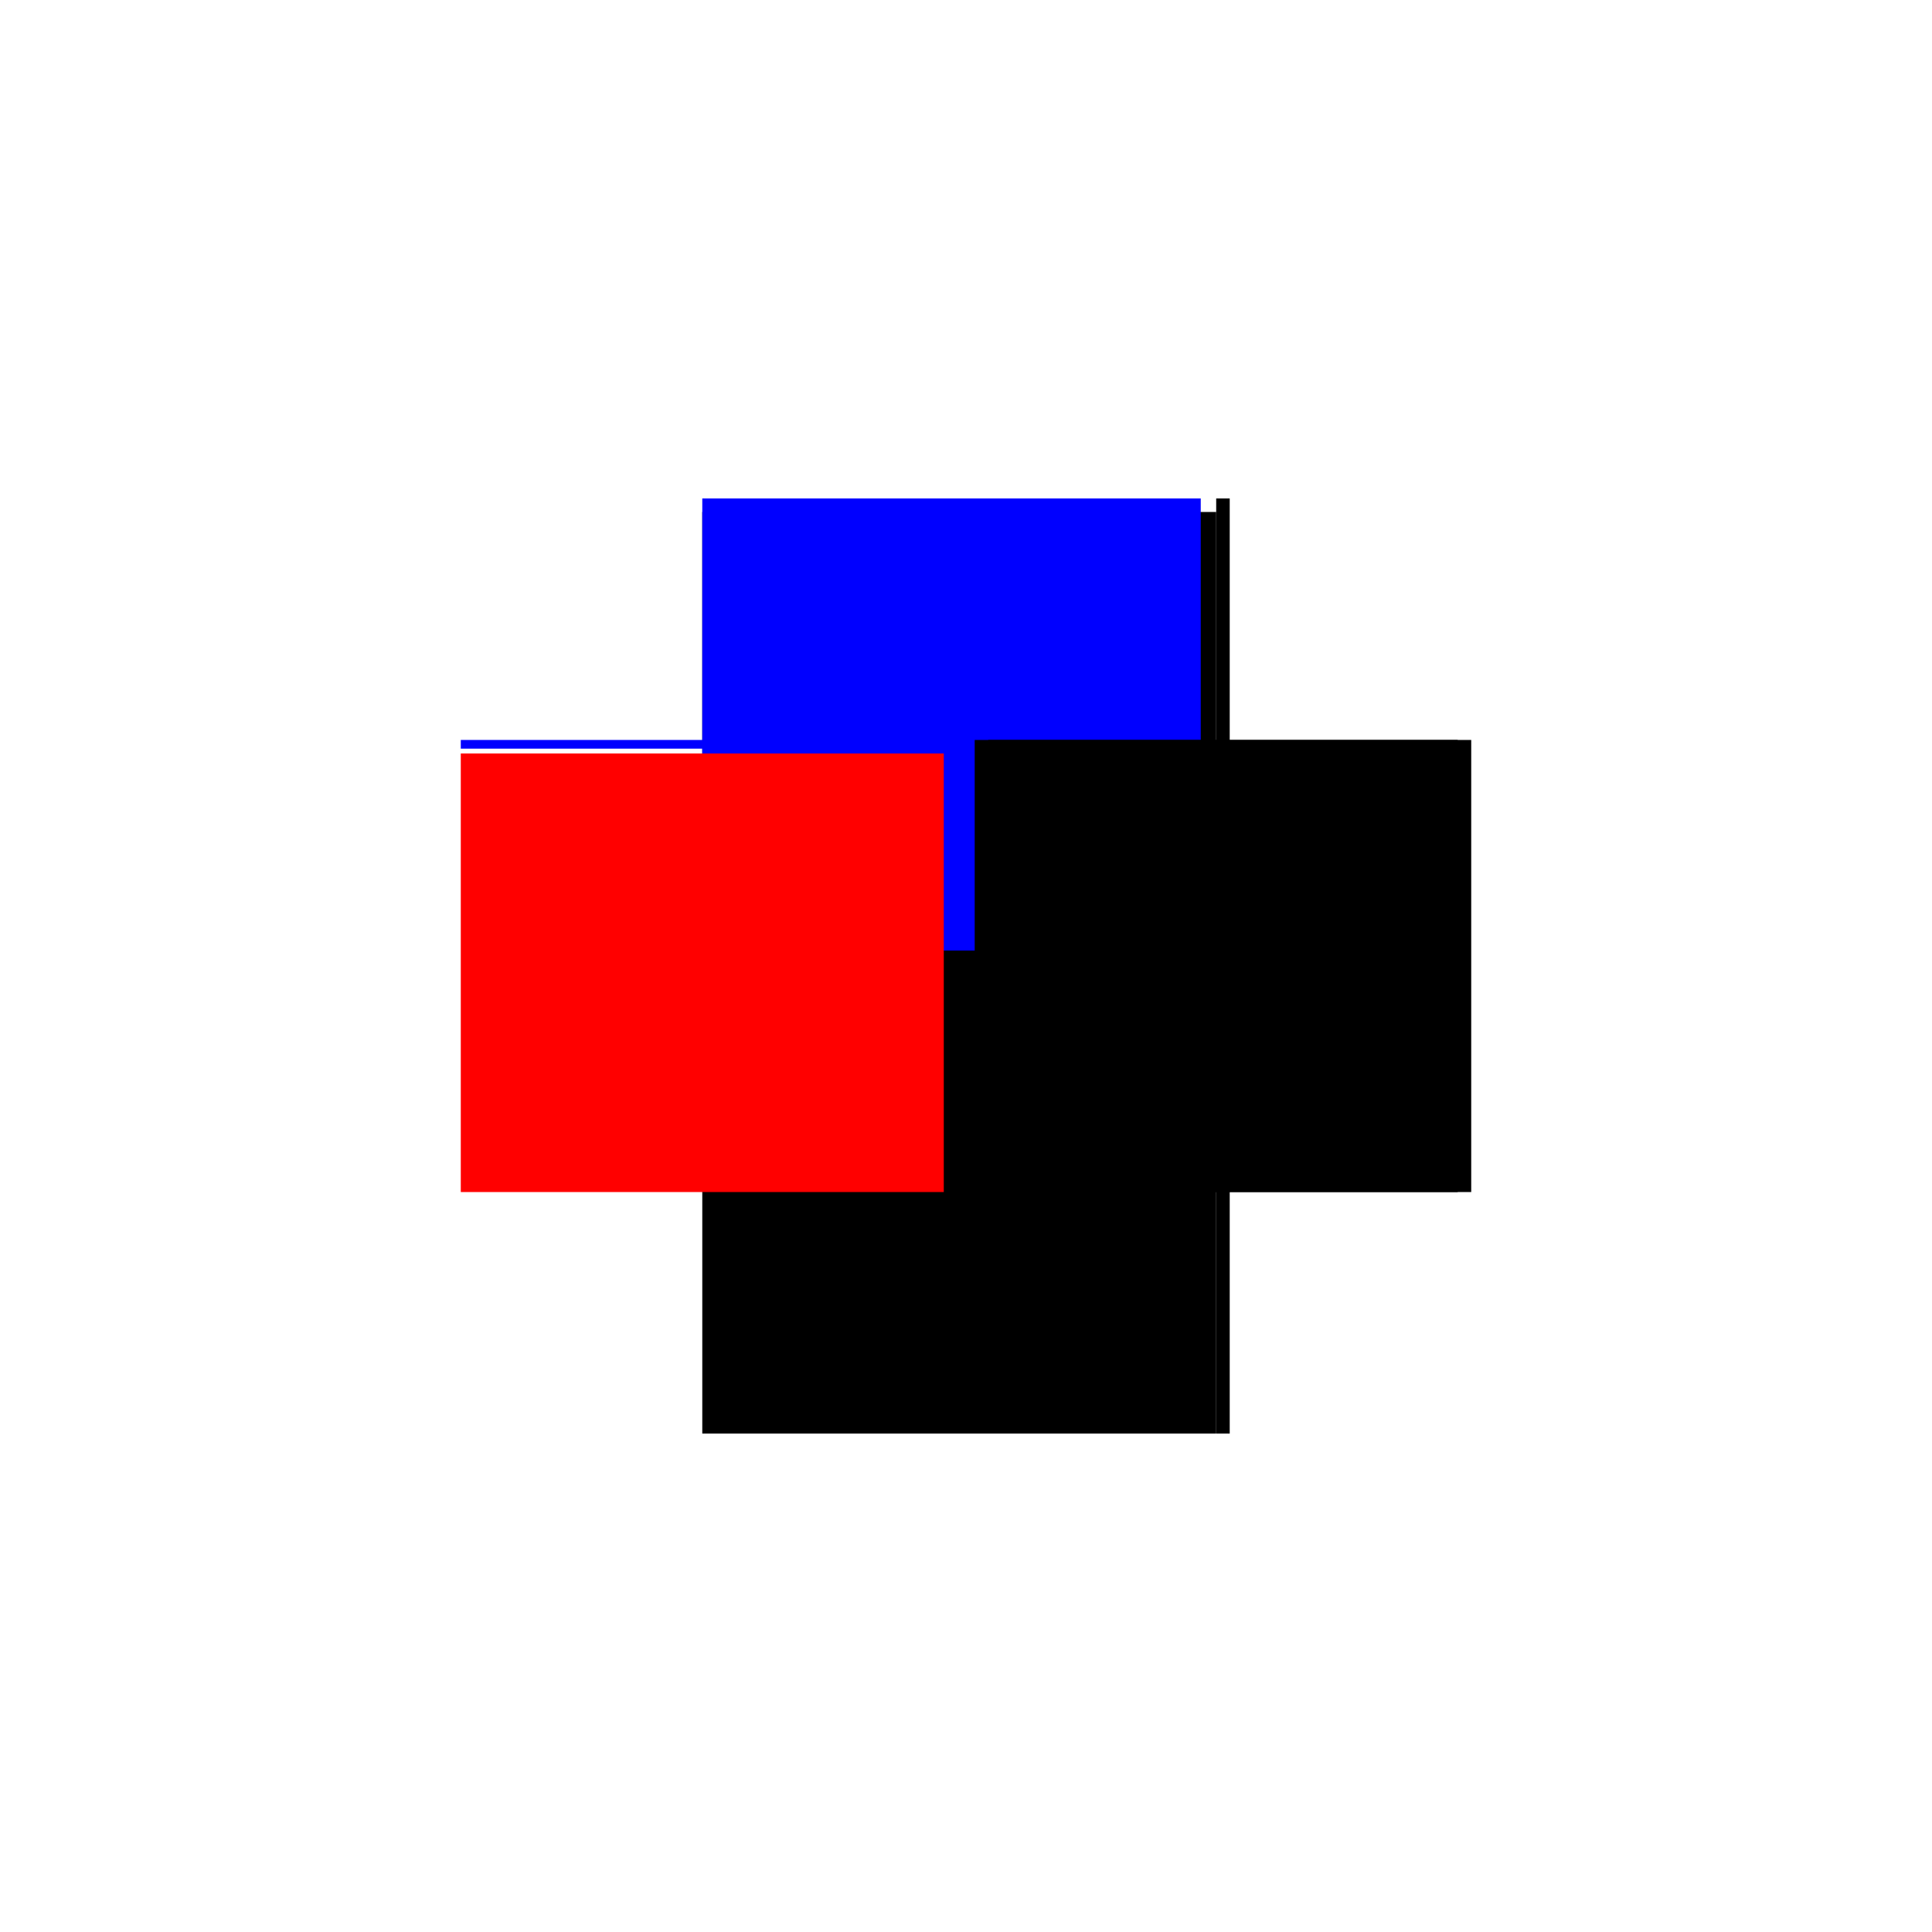
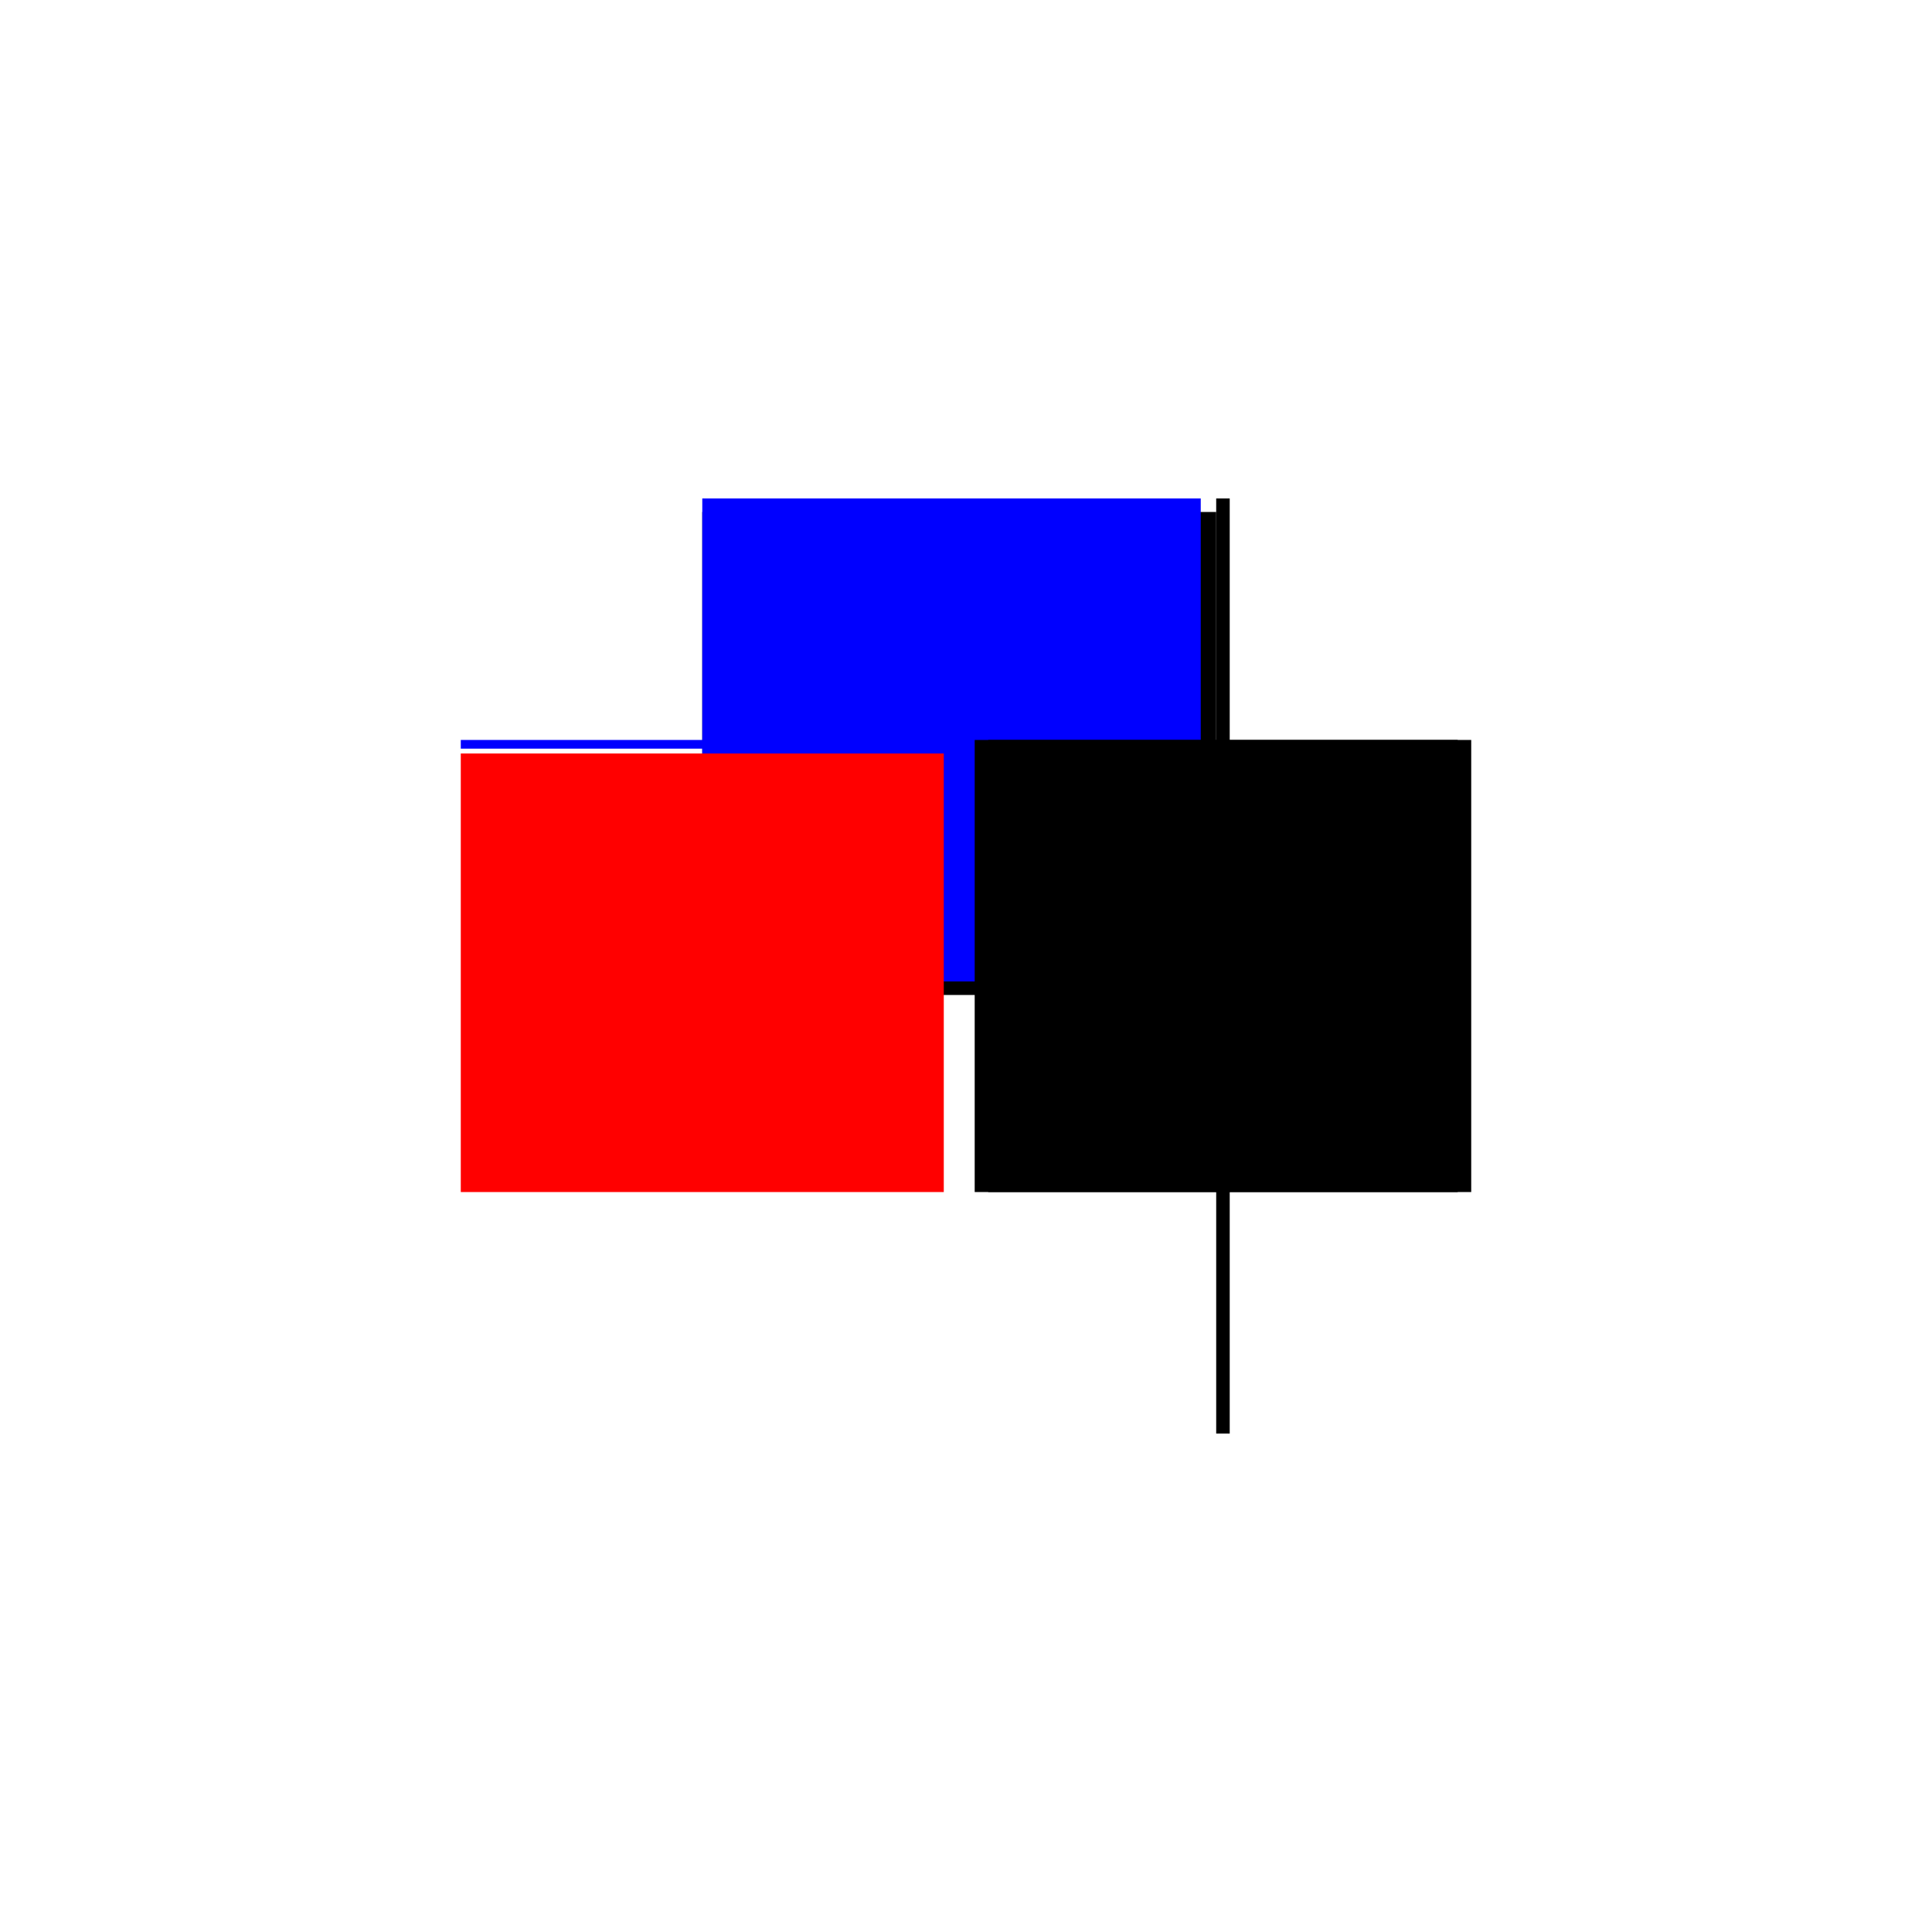
<svg xmlns="http://www.w3.org/2000/svg" baseProfile="full" height="100%" version="1.1" viewBox="-1,-1,2,2" width="100%">
  <defs>
    <style type="text/css">.vectorEffectClass {vector-effect: non-scaling-stroke;}</style>
  </defs>
  <line class="vectorEffectClass" fill="none" stroke="black" stroke-width="0.5" x1="-0.273" x2="0.259" y1="-0.22" y2="-0.22" />
  <line class="vectorEffectClass" fill="none" stroke="blue" stroke-width="0.5" x1="-0.273" x2="0.243" y1="-0.234" y2="-0.234" />
-   <line class="vectorEffectClass" fill="none" stroke="black" stroke-width="0.5" x1="-0.273" x2="0.259" y1="0.234" y2="0.234" />
  <line class="vectorEffectClass" fill="none" stroke="black" stroke-width="0.5" x1="0.273" x2="0.273" y1="0.234" y2="-0.234" />
  <line class="vectorEffectClass" fill="none" stroke="black" stroke-width="0.5" x1="0.259" x2="0.259" y1="0.234" y2="-0.22" />
  <line class="vectorEffectClass" fill="none" stroke="red" stroke-width="0.5" x1="-0.273" x2="-0.273" y1="0.234" y2="-0.22" />
  <line class="vectorEffectClass" fill="none" stroke="black" stroke-width="0.5" x1="0.259" x2="0.259" y1="-0.22" y2="-0.234" />
  <line class="vectorEffectClass" fill="none" stroke="black" stroke-width="0.5" x1="0.259" x2="0.273" y1="0.234" y2="0.234" />
  <line class="vectorEffectClass" fill="none" stroke="black" stroke-width="0.5" x1="0.259" x2="0.273" y1="-0.234" y2="-0.234" />
  <line class="vectorEffectClass" fill="none" stroke="blue" stroke-width="0.5" x1="-0.273" x2="-0.273" y1="-0.225" y2="-0.234" />
</svg>